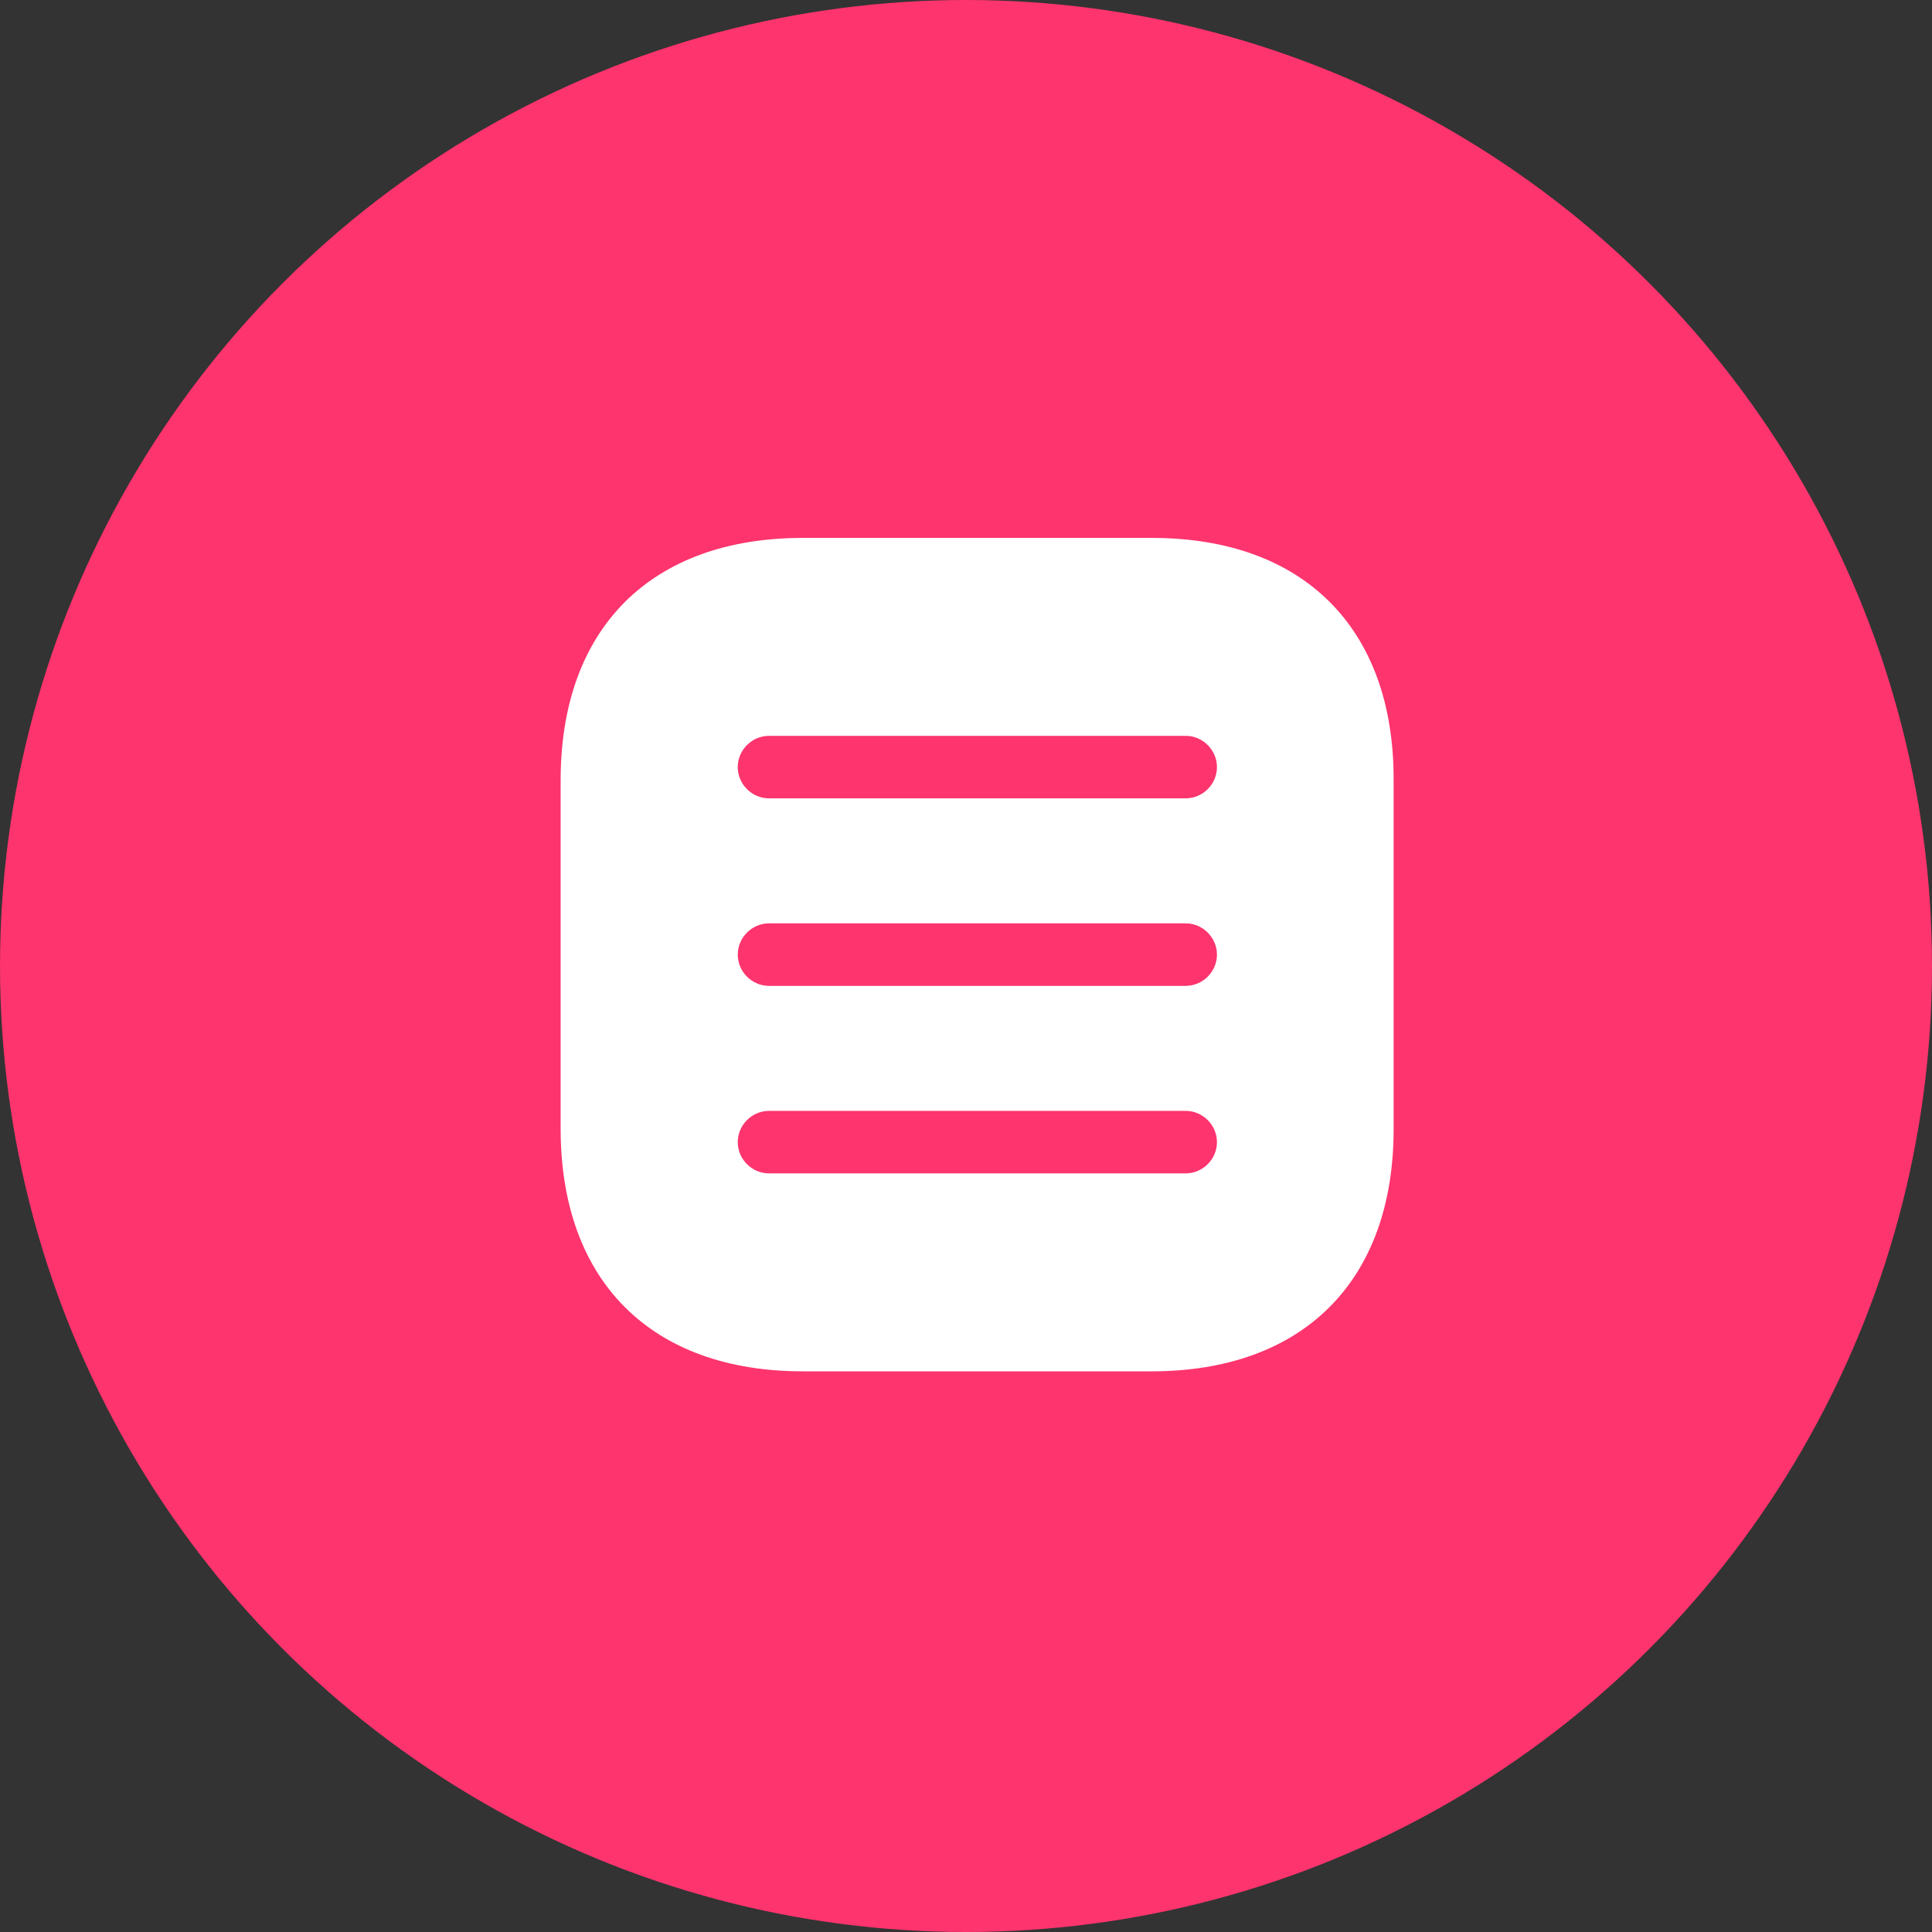
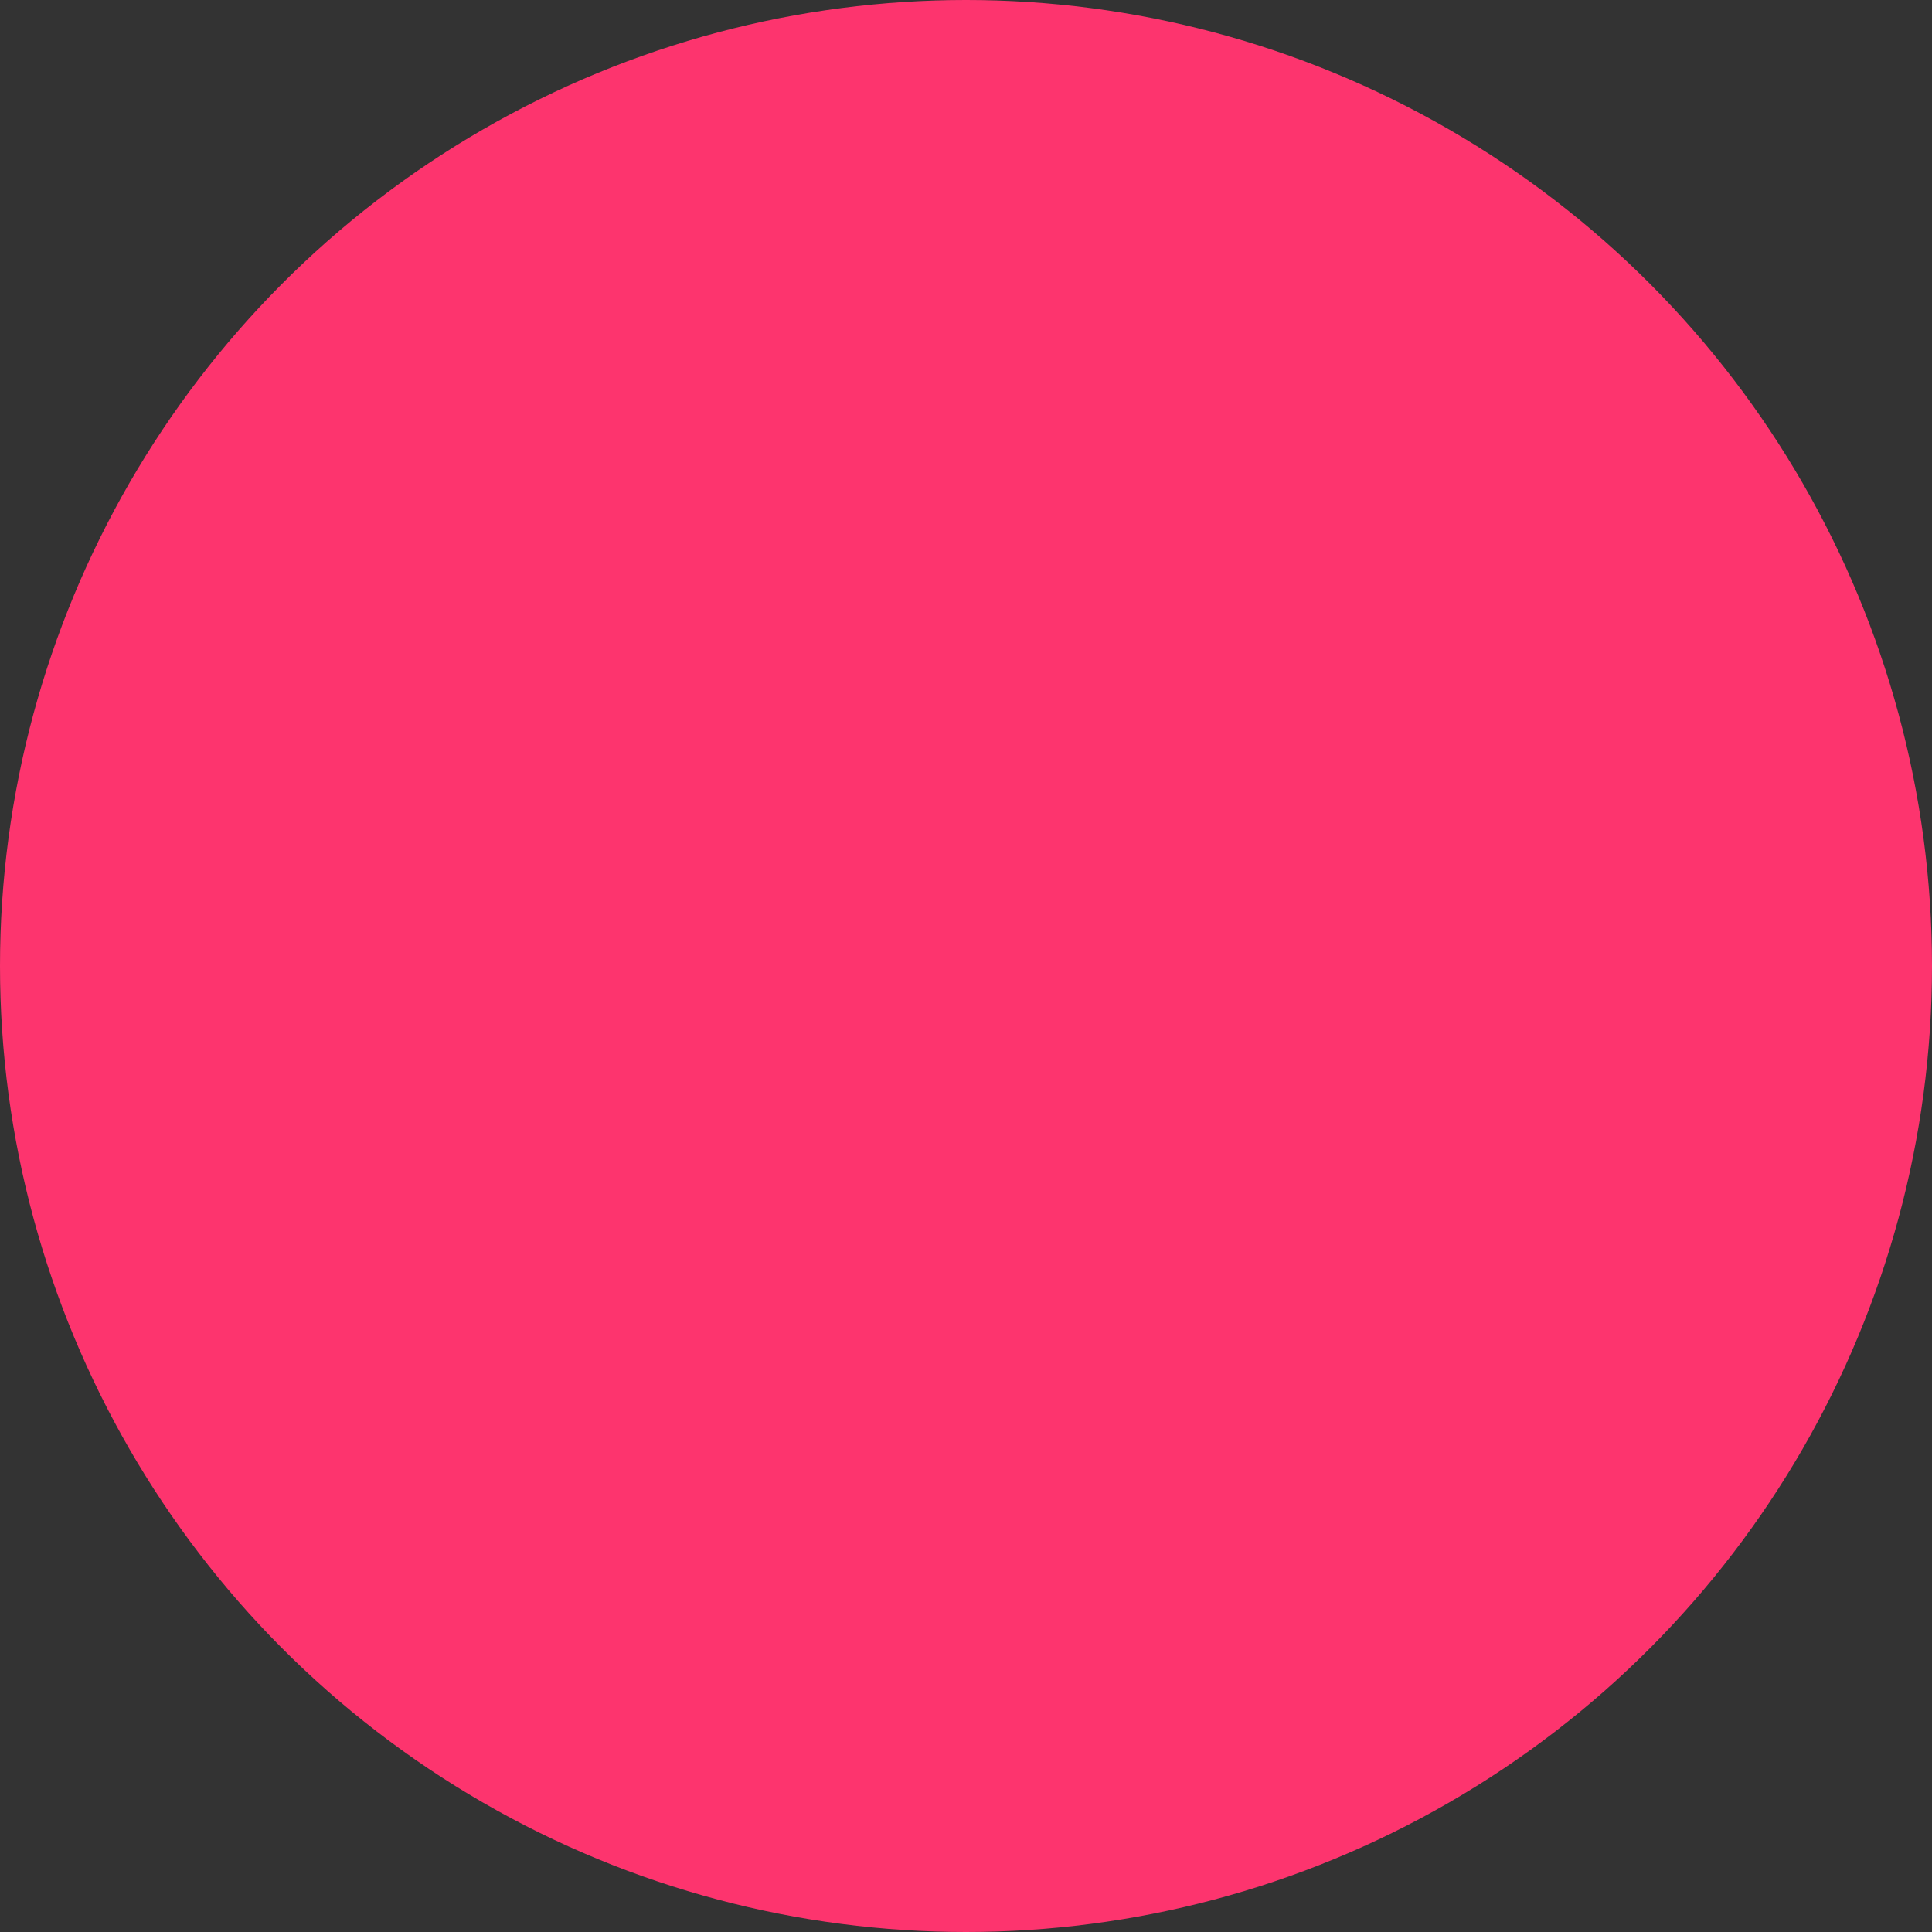
<svg xmlns="http://www.w3.org/2000/svg" width="85" height="85" viewBox="0 0 85 85" fill="none">
  <rect x="0" y="0" width="85" height="85" fill="#333333" stroke="none" />
  <circle cx="42.5" cy="42.5" r="42.5" fill="#FD346E" />
-   <path d="M50.681 23.666H35.318C28.644 23.666 24.666 27.644 24.666 34.318V49.663C24.666 56.354 28.644 60.333 35.318 60.333H50.663C57.336 60.333 61.314 56.354 61.314 49.681V34.318C61.333 27.644 57.354 23.666 50.681 23.666ZM52.166 51.624H33.833C33.081 51.624 32.458 51.001 32.458 50.249C32.458 49.498 33.081 48.874 33.833 48.874H52.166C52.918 48.874 53.541 49.498 53.541 50.249C53.541 51.001 52.918 51.624 52.166 51.624ZM52.166 43.374H33.833C33.081 43.374 32.458 42.751 32.458 41.999C32.458 41.248 33.081 40.624 33.833 40.624H52.166C52.918 40.624 53.541 41.248 53.541 41.999C53.541 42.751 52.918 43.374 52.166 43.374ZM52.166 35.124H33.833C33.081 35.124 32.458 34.501 32.458 33.749C32.458 32.998 33.081 32.374 33.833 32.374H52.166C52.918 32.374 53.541 32.998 53.541 33.749C53.541 34.501 52.918 35.124 52.166 35.124Z" fill="white" />
</svg>